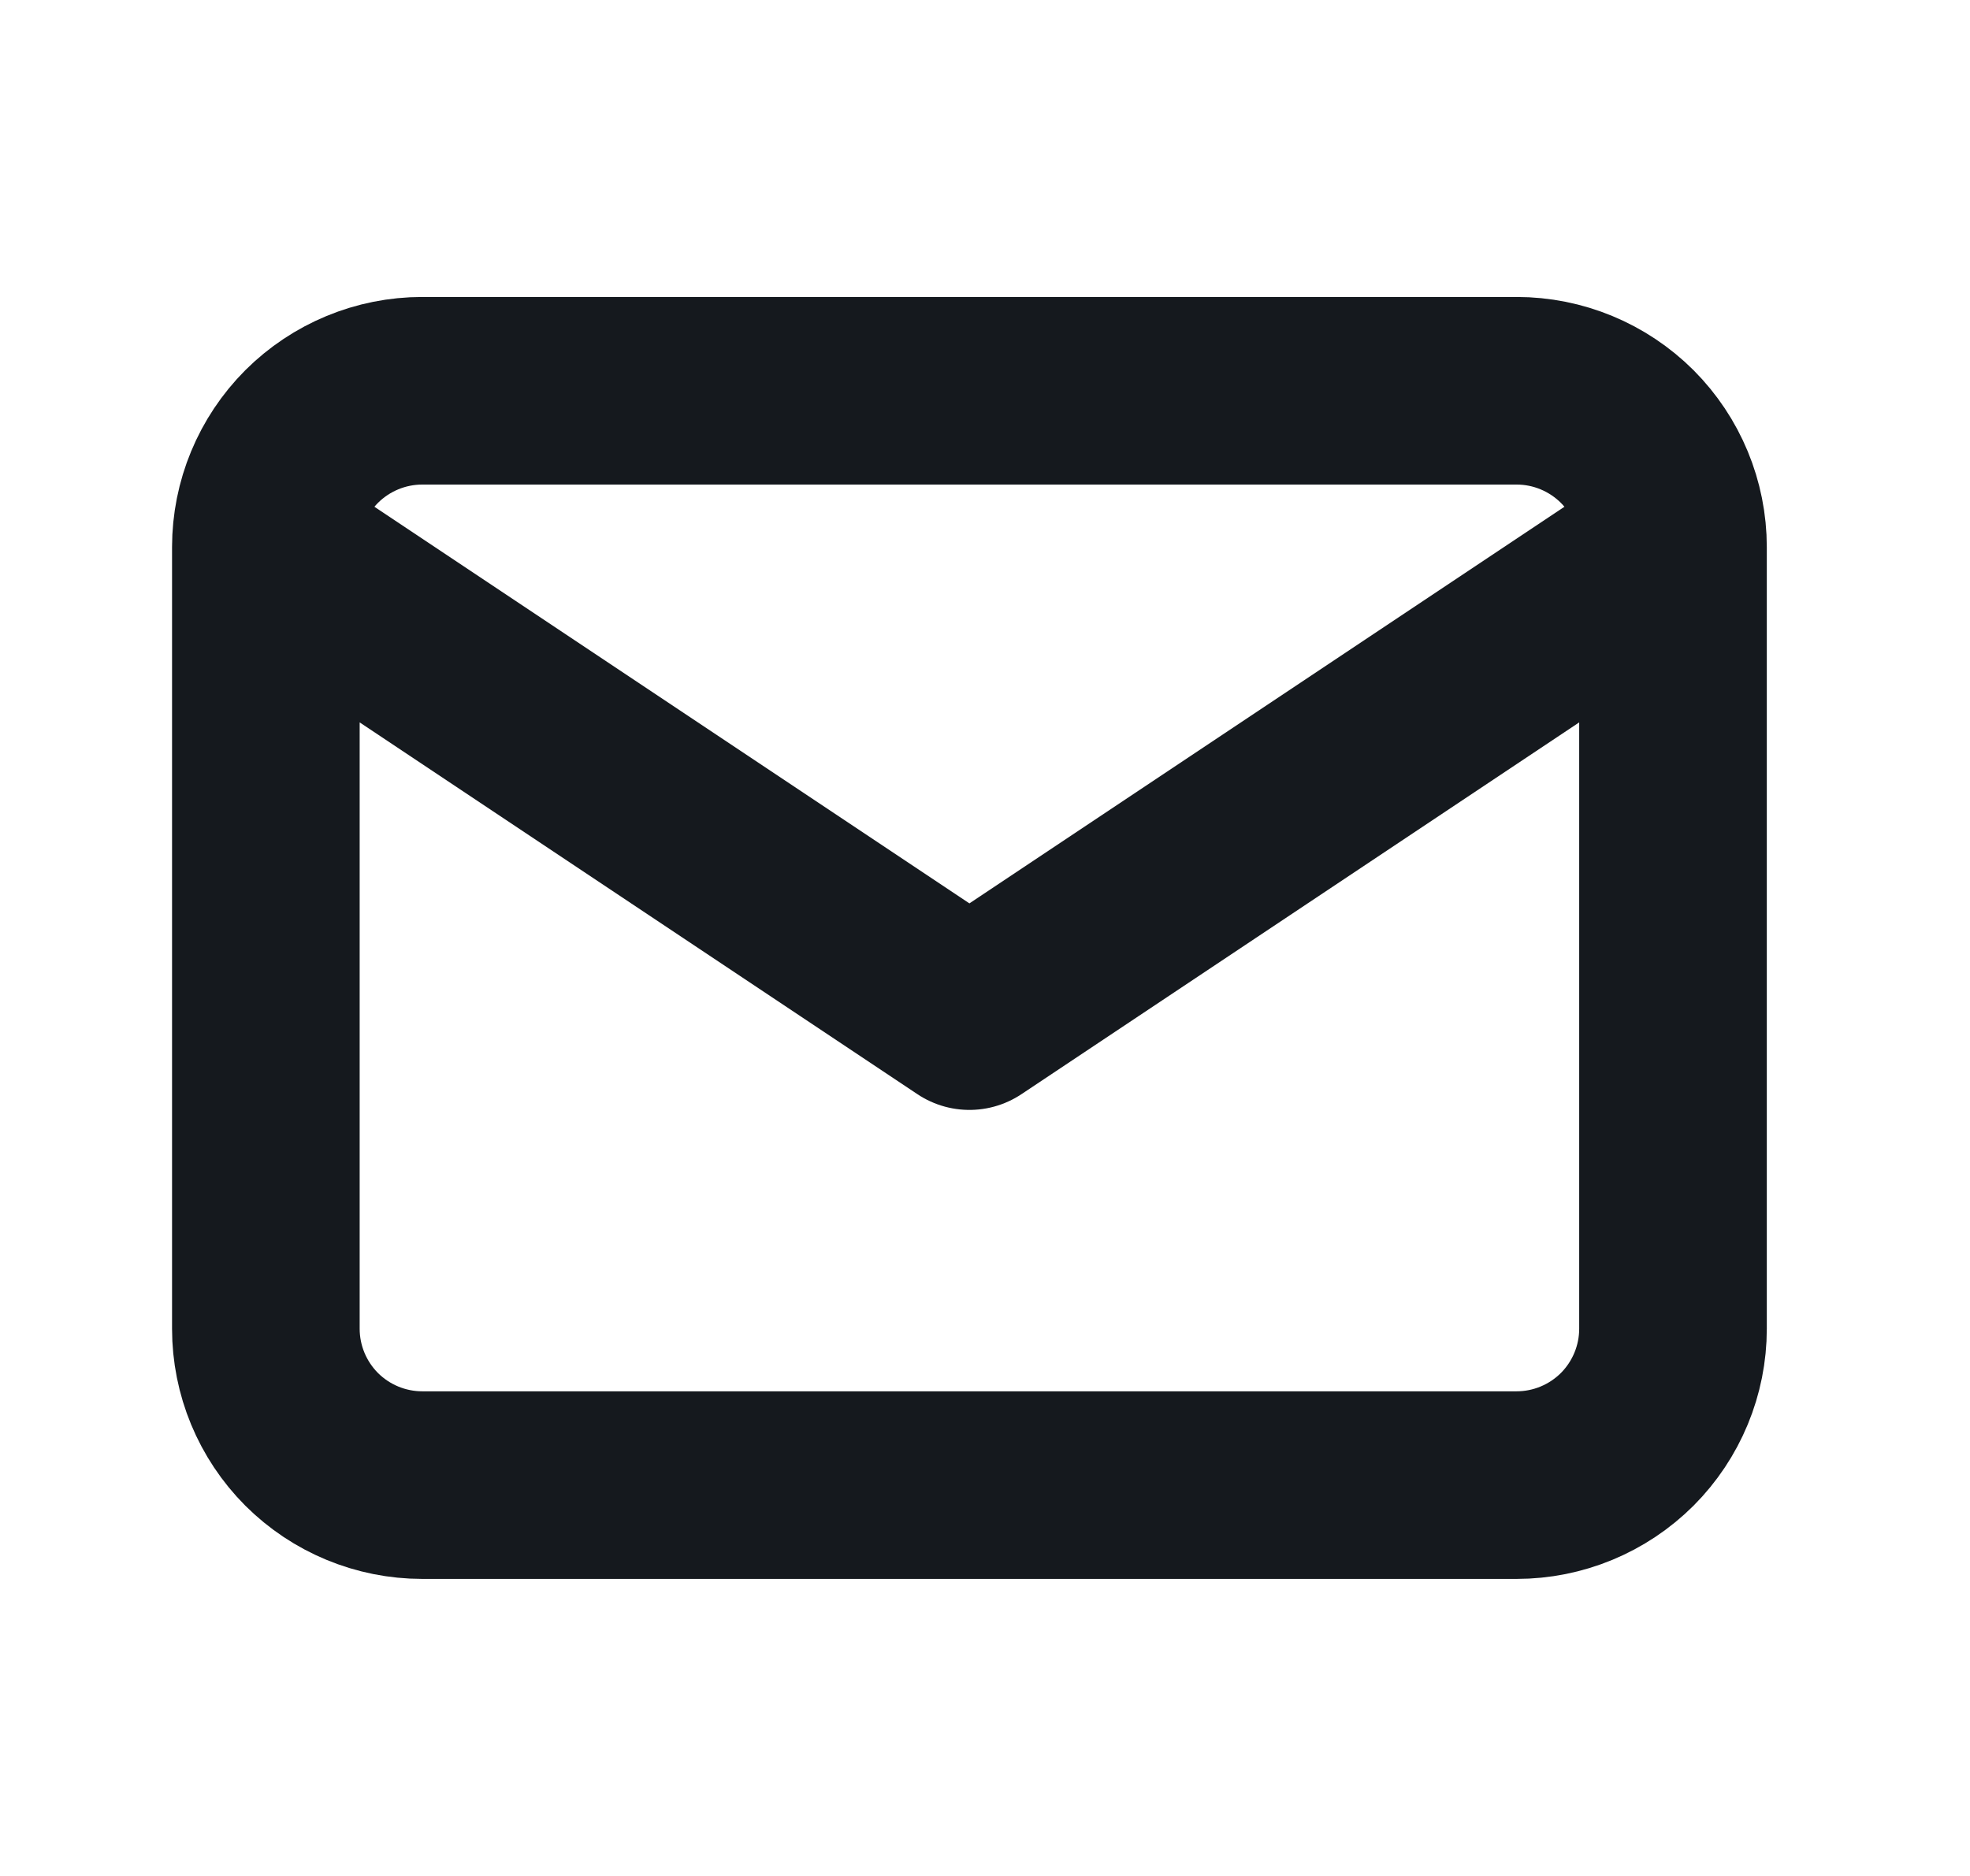
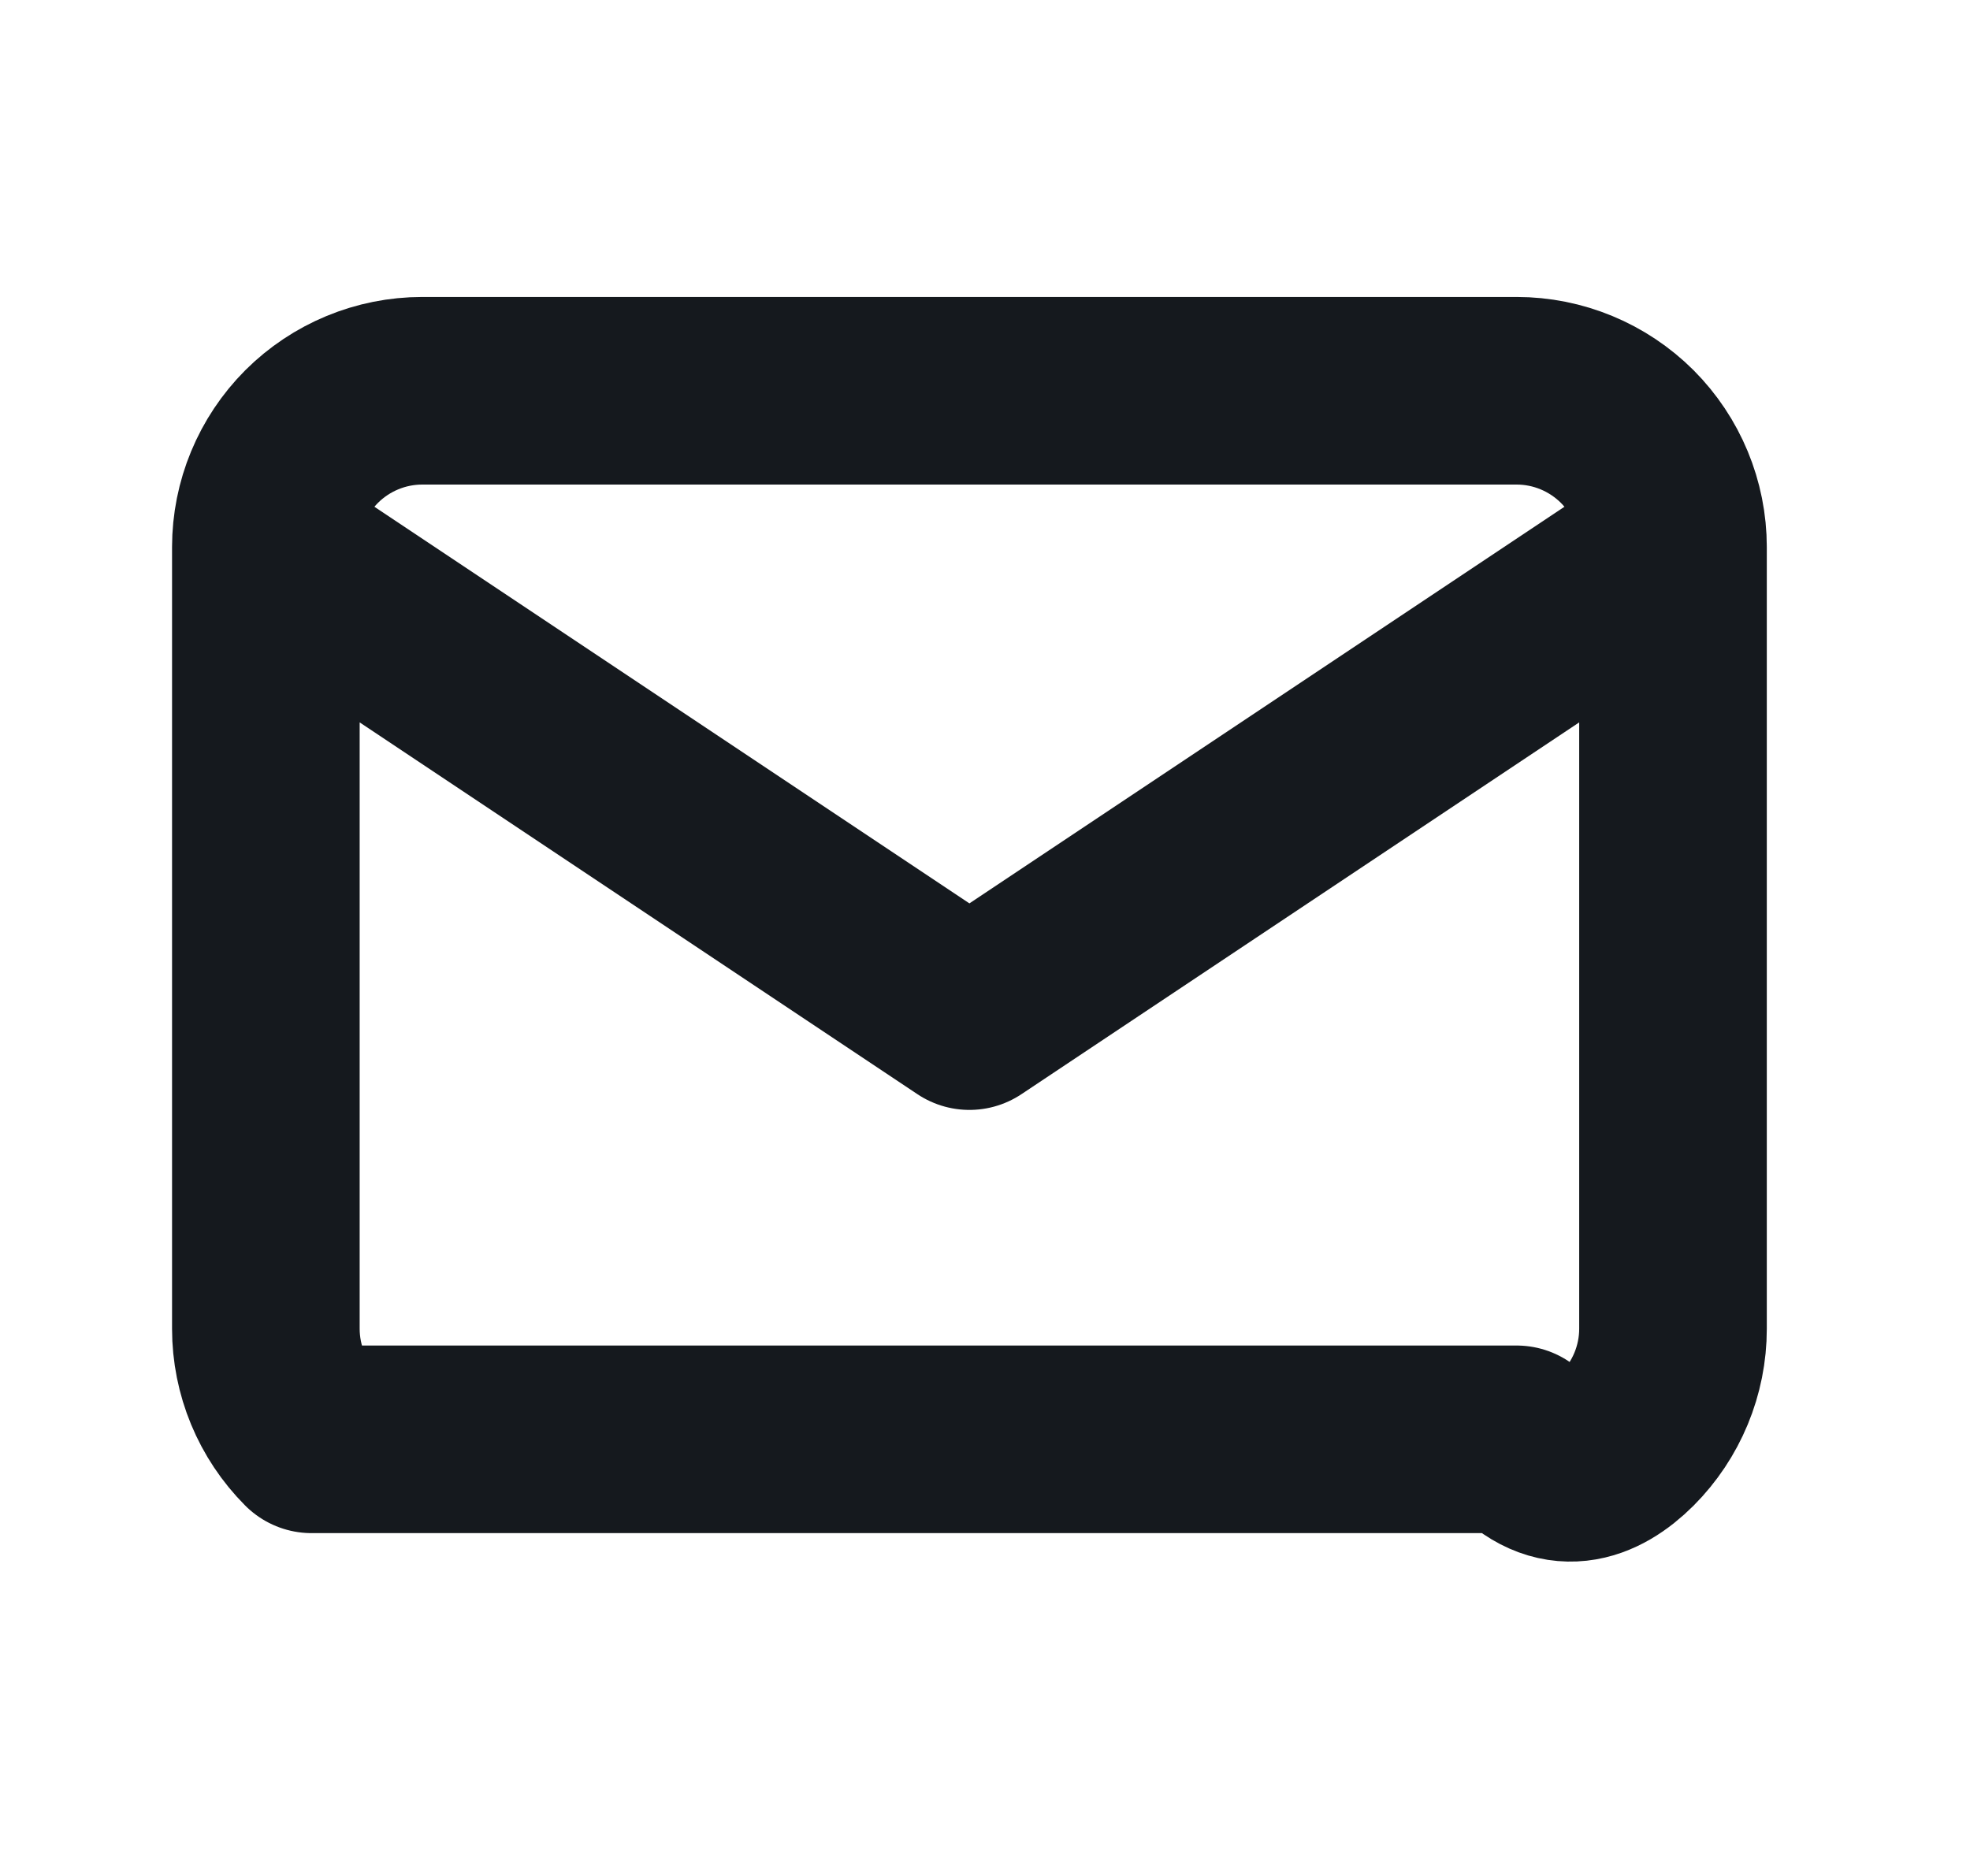
<svg xmlns="http://www.w3.org/2000/svg" width="21" height="20" viewBox="0 0 21 20" fill="none">
-   <path d="M2.834 5.833C2.834 5.391 3.01 4.967 3.322 4.654C3.635 4.342 4.059 4.166 4.501 4.166H16.167C16.609 4.166 17.033 4.342 17.346 4.654C17.658 4.967 17.834 5.391 17.834 5.833M2.834 5.833V14.166C2.834 14.608 3.01 15.032 3.322 15.345C3.635 15.657 4.059 15.833 4.501 15.833H16.167C16.609 15.833 17.033 15.657 17.346 15.345C17.658 15.032 17.834 14.608 17.834 14.166V5.833M2.834 5.833L10.334 10.833L17.834 5.833" stroke="#15191E" stroke-width="2" stroke-linecap="round" stroke-linejoin="round" />
+   <path d="M2.834 5.833C2.834 5.391 3.01 4.967 3.322 4.654C3.635 4.342 4.059 4.166 4.501 4.166H16.167C16.609 4.166 17.033 4.342 17.346 4.654C17.658 4.967 17.834 5.391 17.834 5.833M2.834 5.833V14.166C2.834 14.608 3.01 15.032 3.322 15.345H16.167C16.609 15.833 17.033 15.657 17.346 15.345C17.658 15.032 17.834 14.608 17.834 14.166V5.833M2.834 5.833L10.334 10.833L17.834 5.833" stroke="#15191E" stroke-width="2" stroke-linecap="round" stroke-linejoin="round" />
</svg>